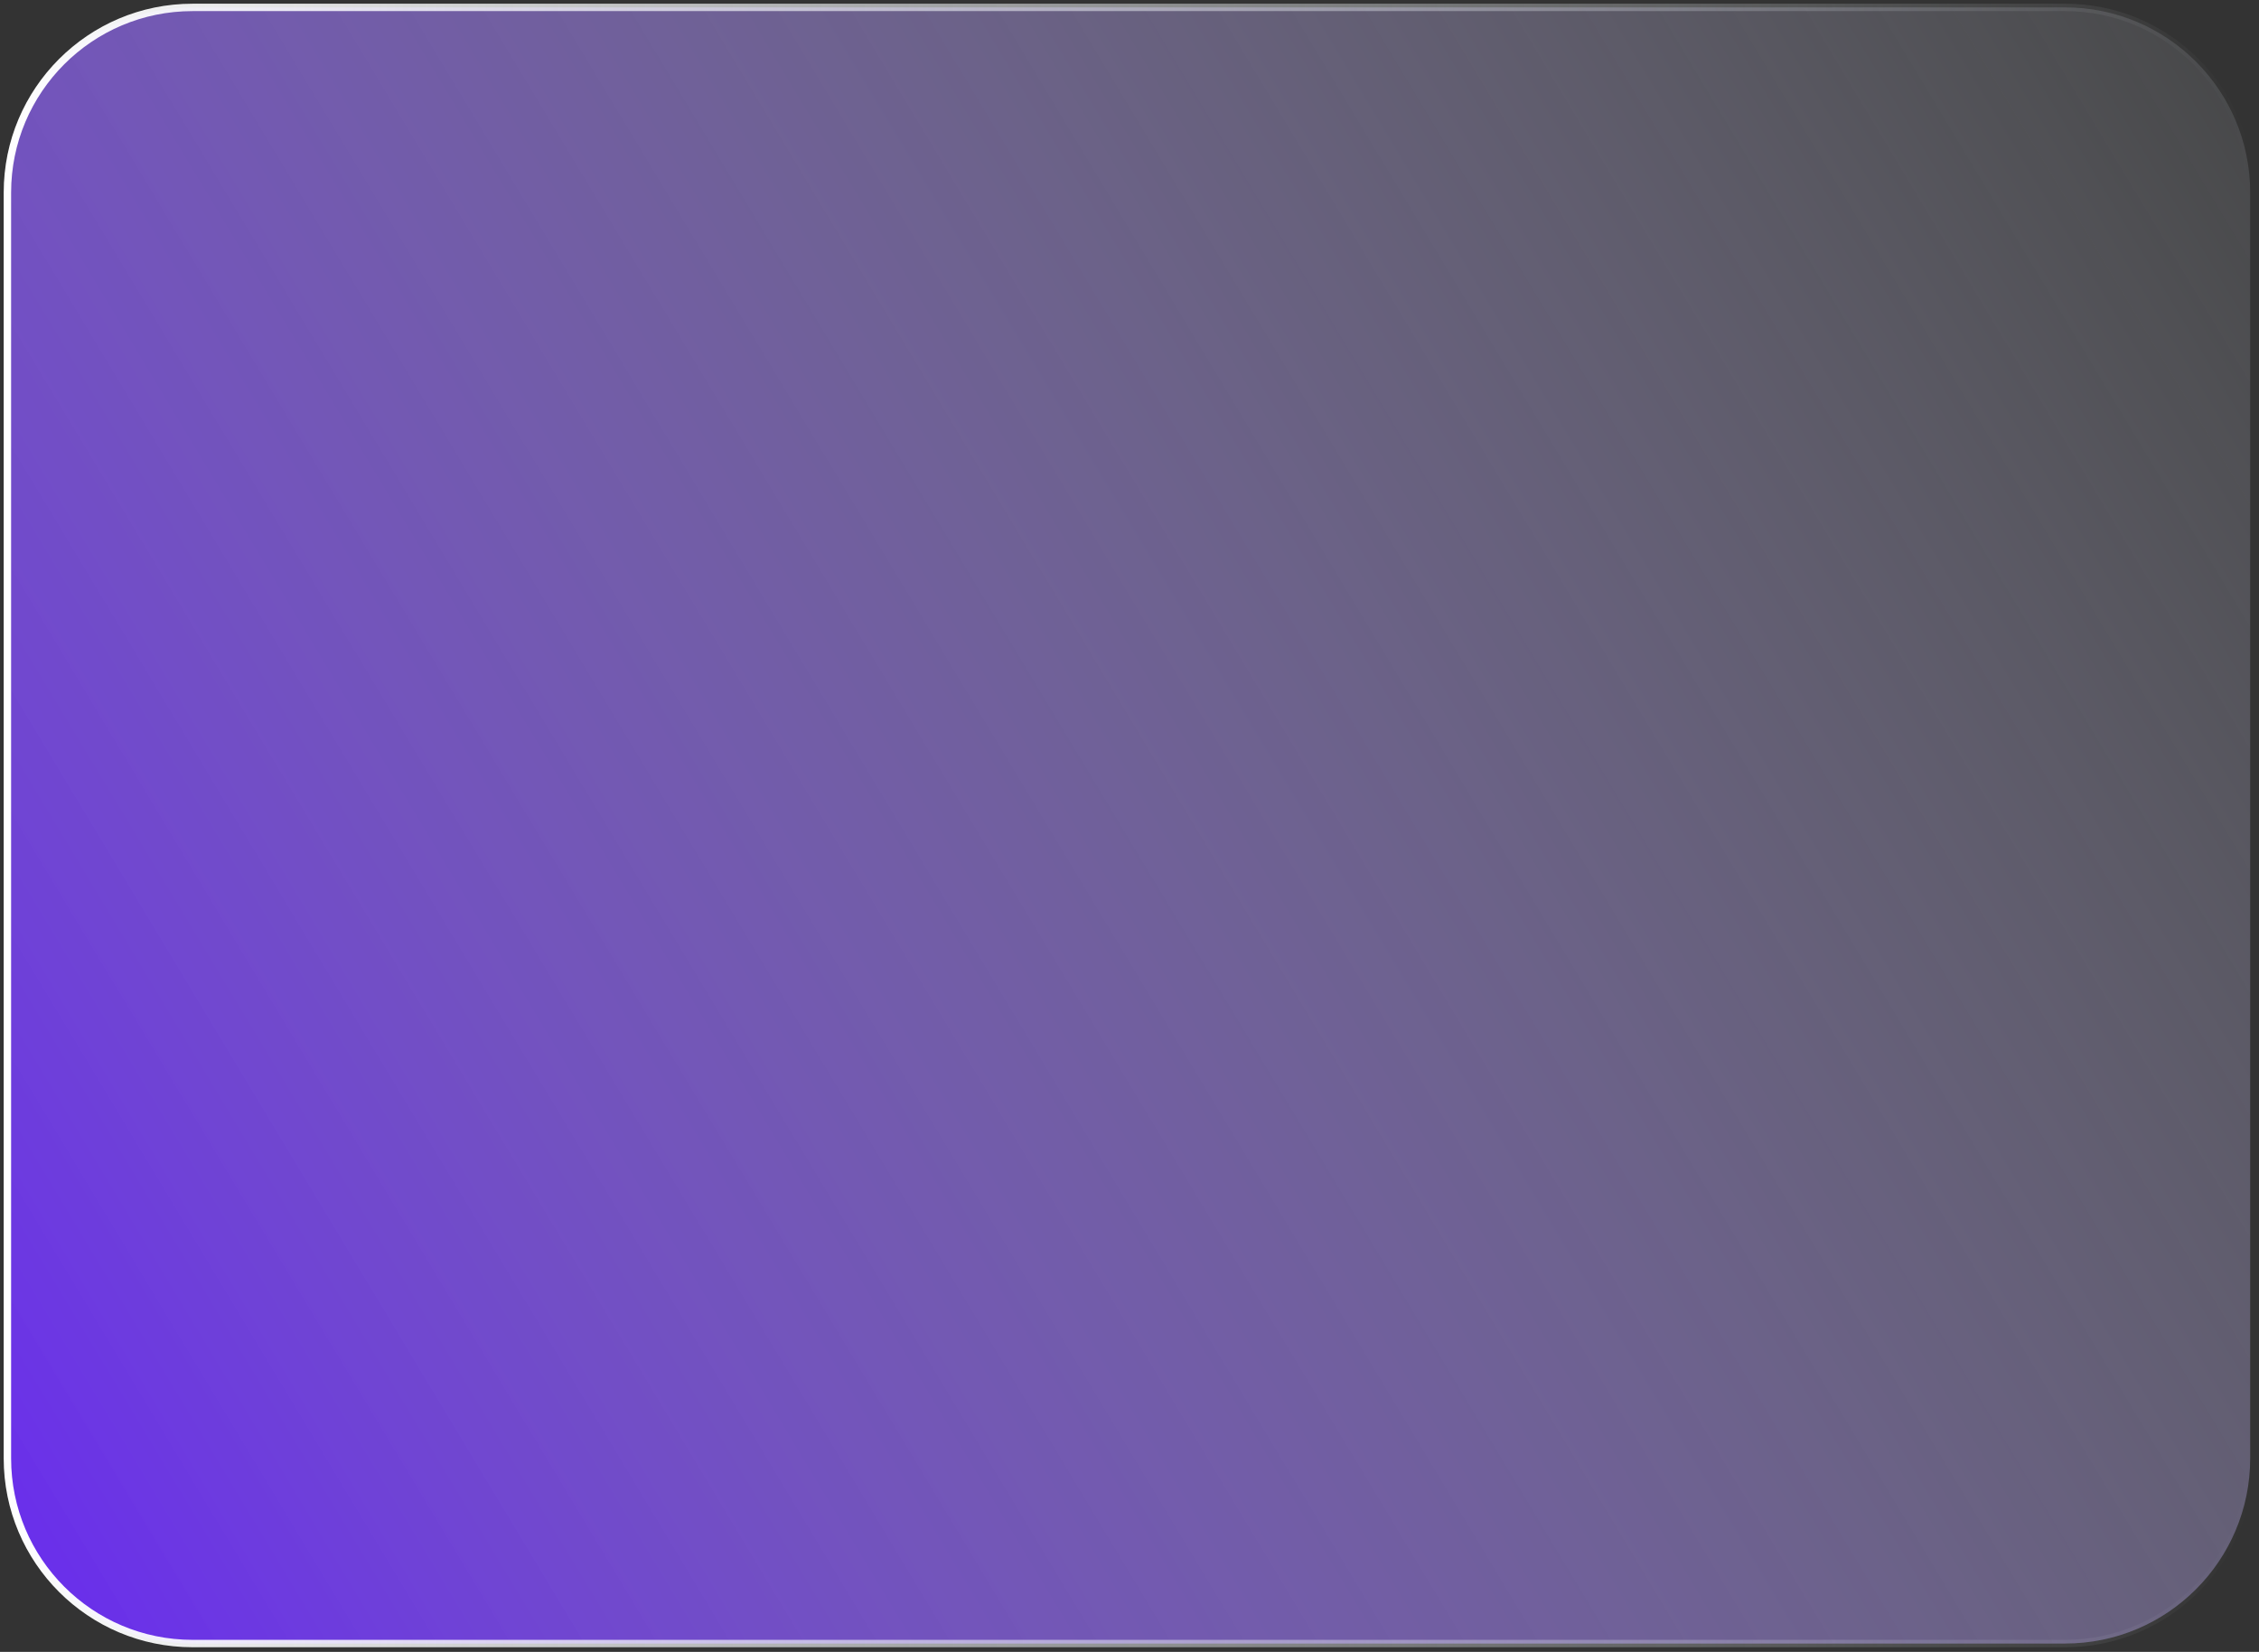
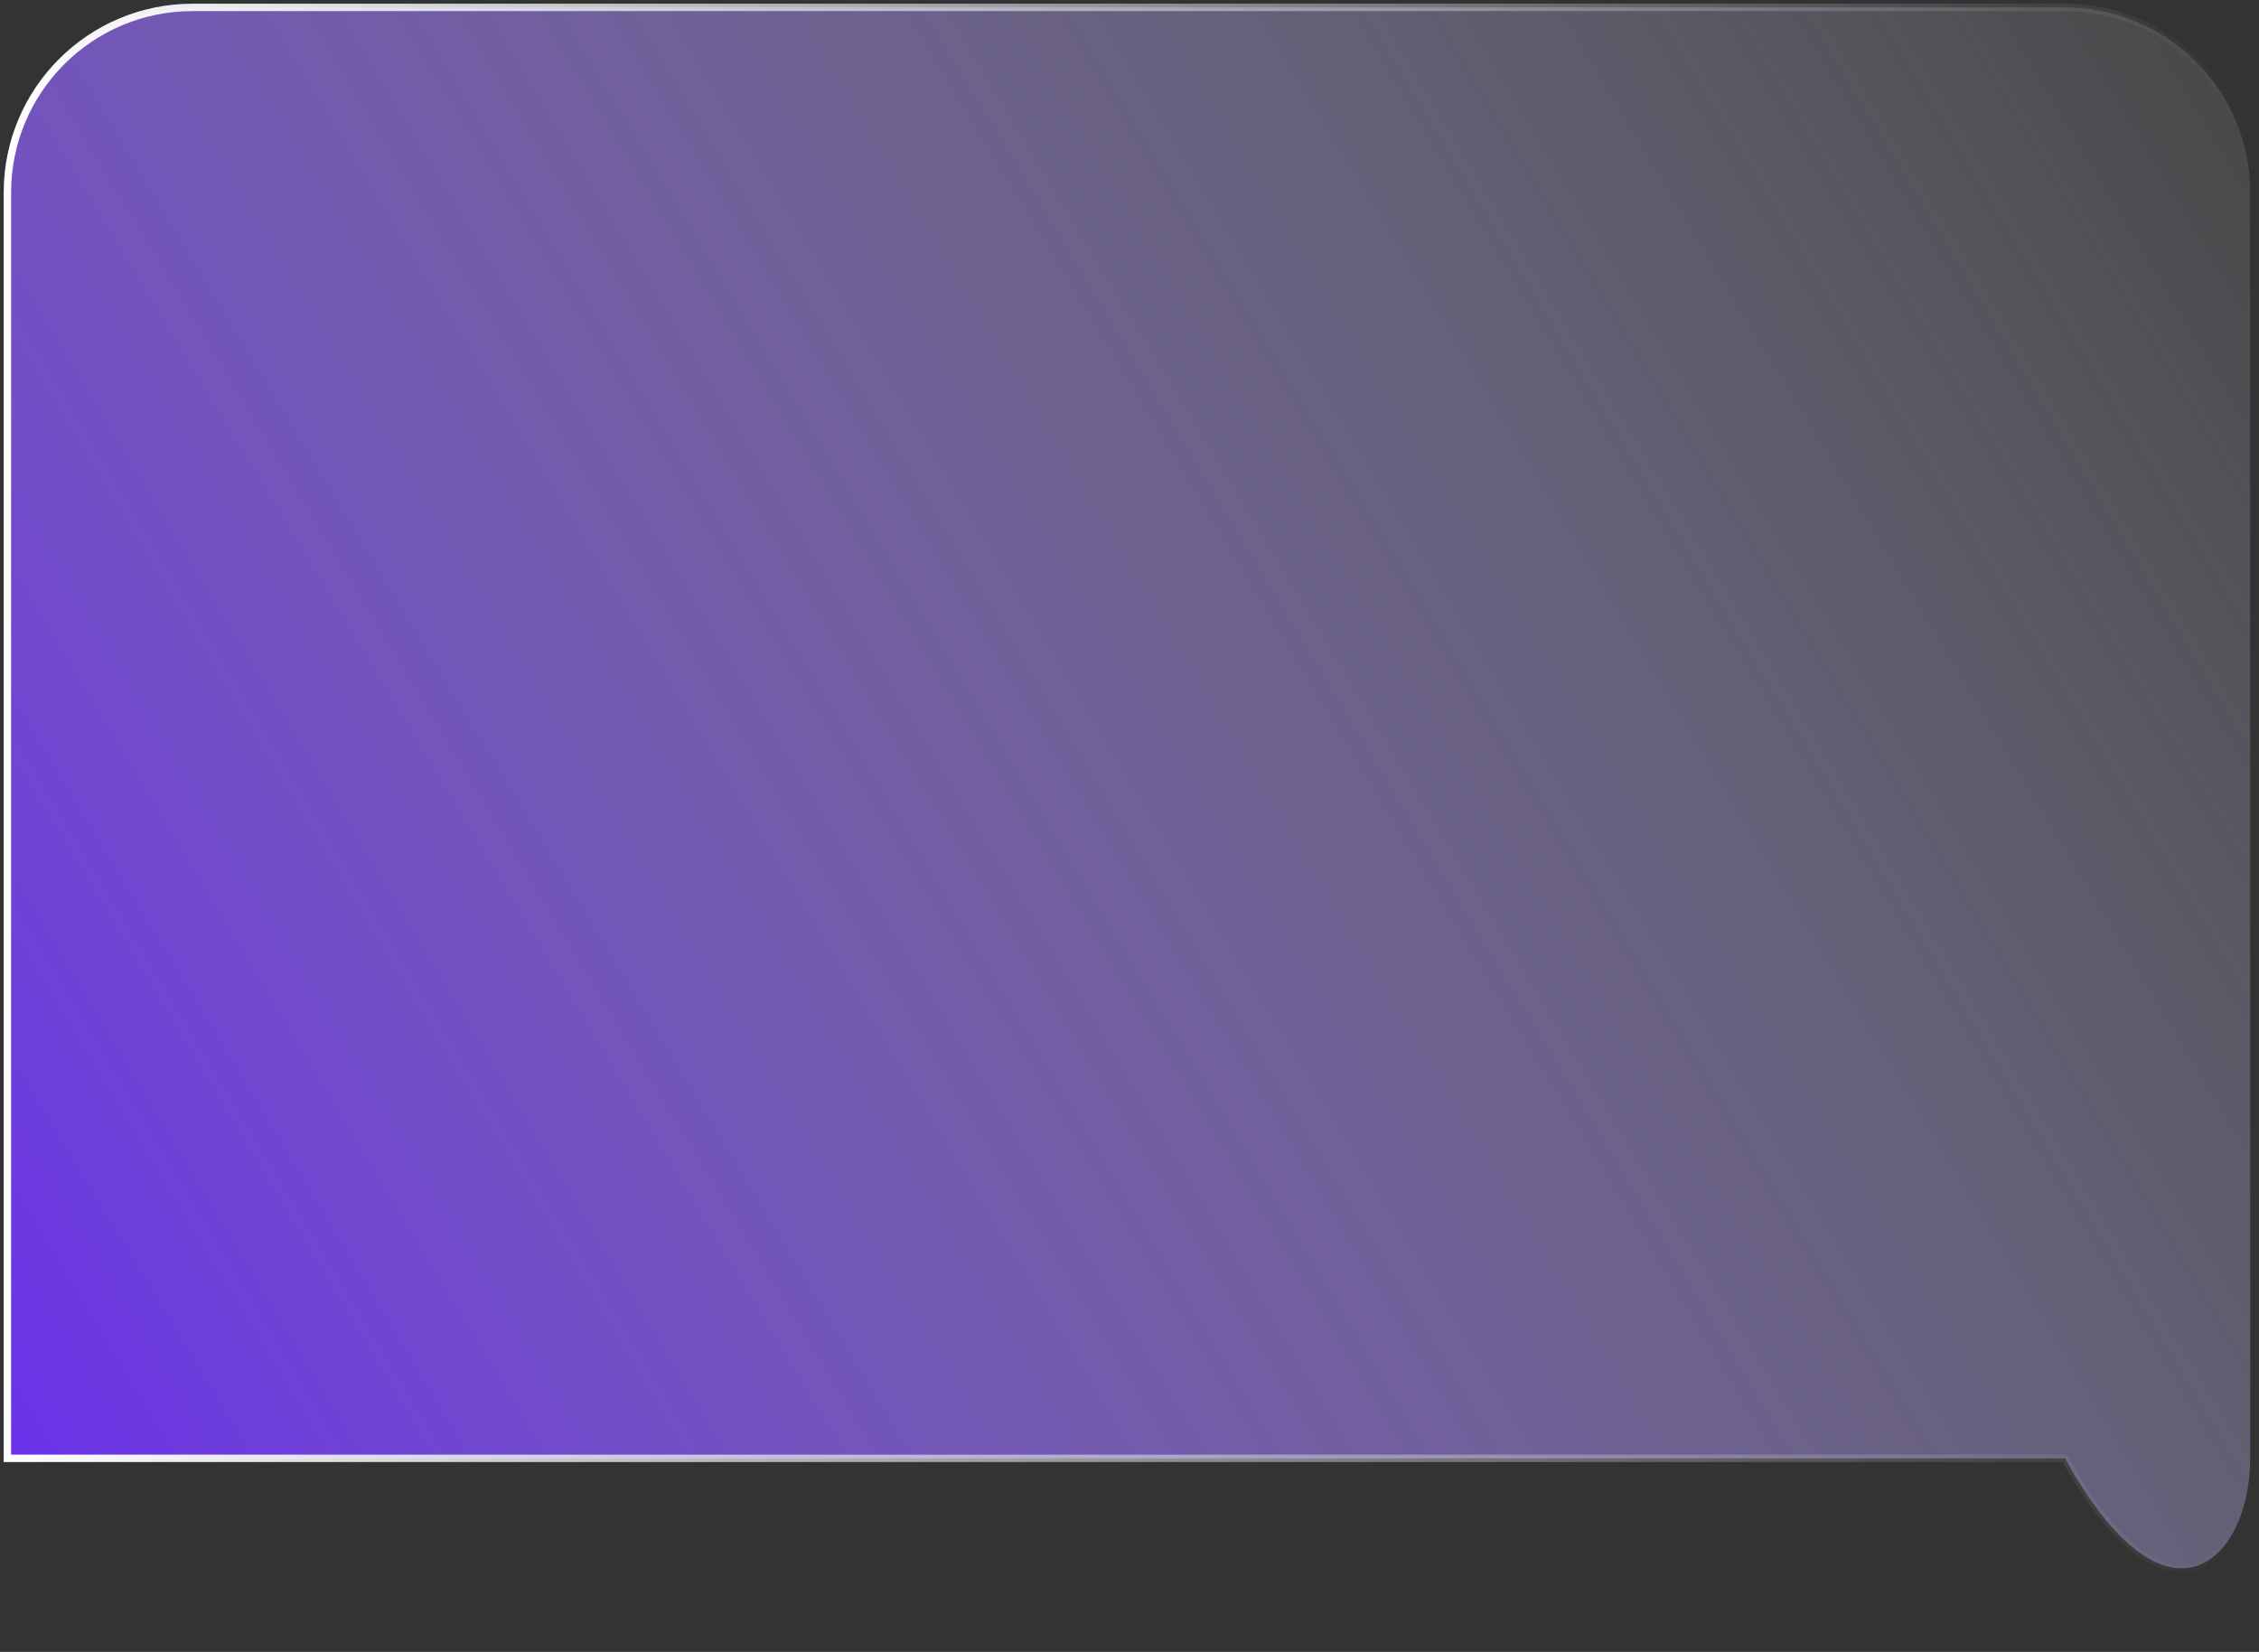
<svg xmlns="http://www.w3.org/2000/svg" fill="none" height="100%" overflow="visible" preserveAspectRatio="none" style="display: block;" viewBox="0 0 305 223" width="100%">
  <rect x="0" y="0" width="305" height="223" fill="#333333" stroke="none" />
-   <path d="M278.811 1H26C12.193 1 1 12.193 1 26V196.874C1 210.681 12.193 221.874 26 221.874H278.811C292.618 221.874 303.811 210.681 303.811 196.874V26C303.811 12.193 292.618 1 278.811 1Z" fill="url(#paint0_linear_0_236)" id="Vector" stroke="url(#paint1_linear_0_236)" />
+   <path d="M278.811 1H26C12.193 1 1 12.193 1 26V196.874H278.811C292.618 221.874 303.811 210.681 303.811 196.874V26C303.811 12.193 292.618 1 278.811 1Z" fill="url(#paint0_linear_0_236)" id="Vector" stroke="url(#paint1_linear_0_236)" />
  <defs>
    <linearGradient gradientUnits="userSpaceOnUse" id="paint0_linear_0_236" x1="0.65" x2="334.898" y1="248.396" y2="47.324">
      <stop stop-color="#6523F6" />
      <stop offset="1" stop-color="#E0E7ED" stop-opacity="0.1" />
    </linearGradient>
    <linearGradient gradientUnits="userSpaceOnUse" id="paint1_linear_0_236" x1="1" x2="303.811" y1="111.437" y2="111.437">
      <stop stop-color="white" />
      <stop offset="1" stop-color="#E0E7ED" stop-opacity="0" />
    </linearGradient>
  </defs>
</svg>